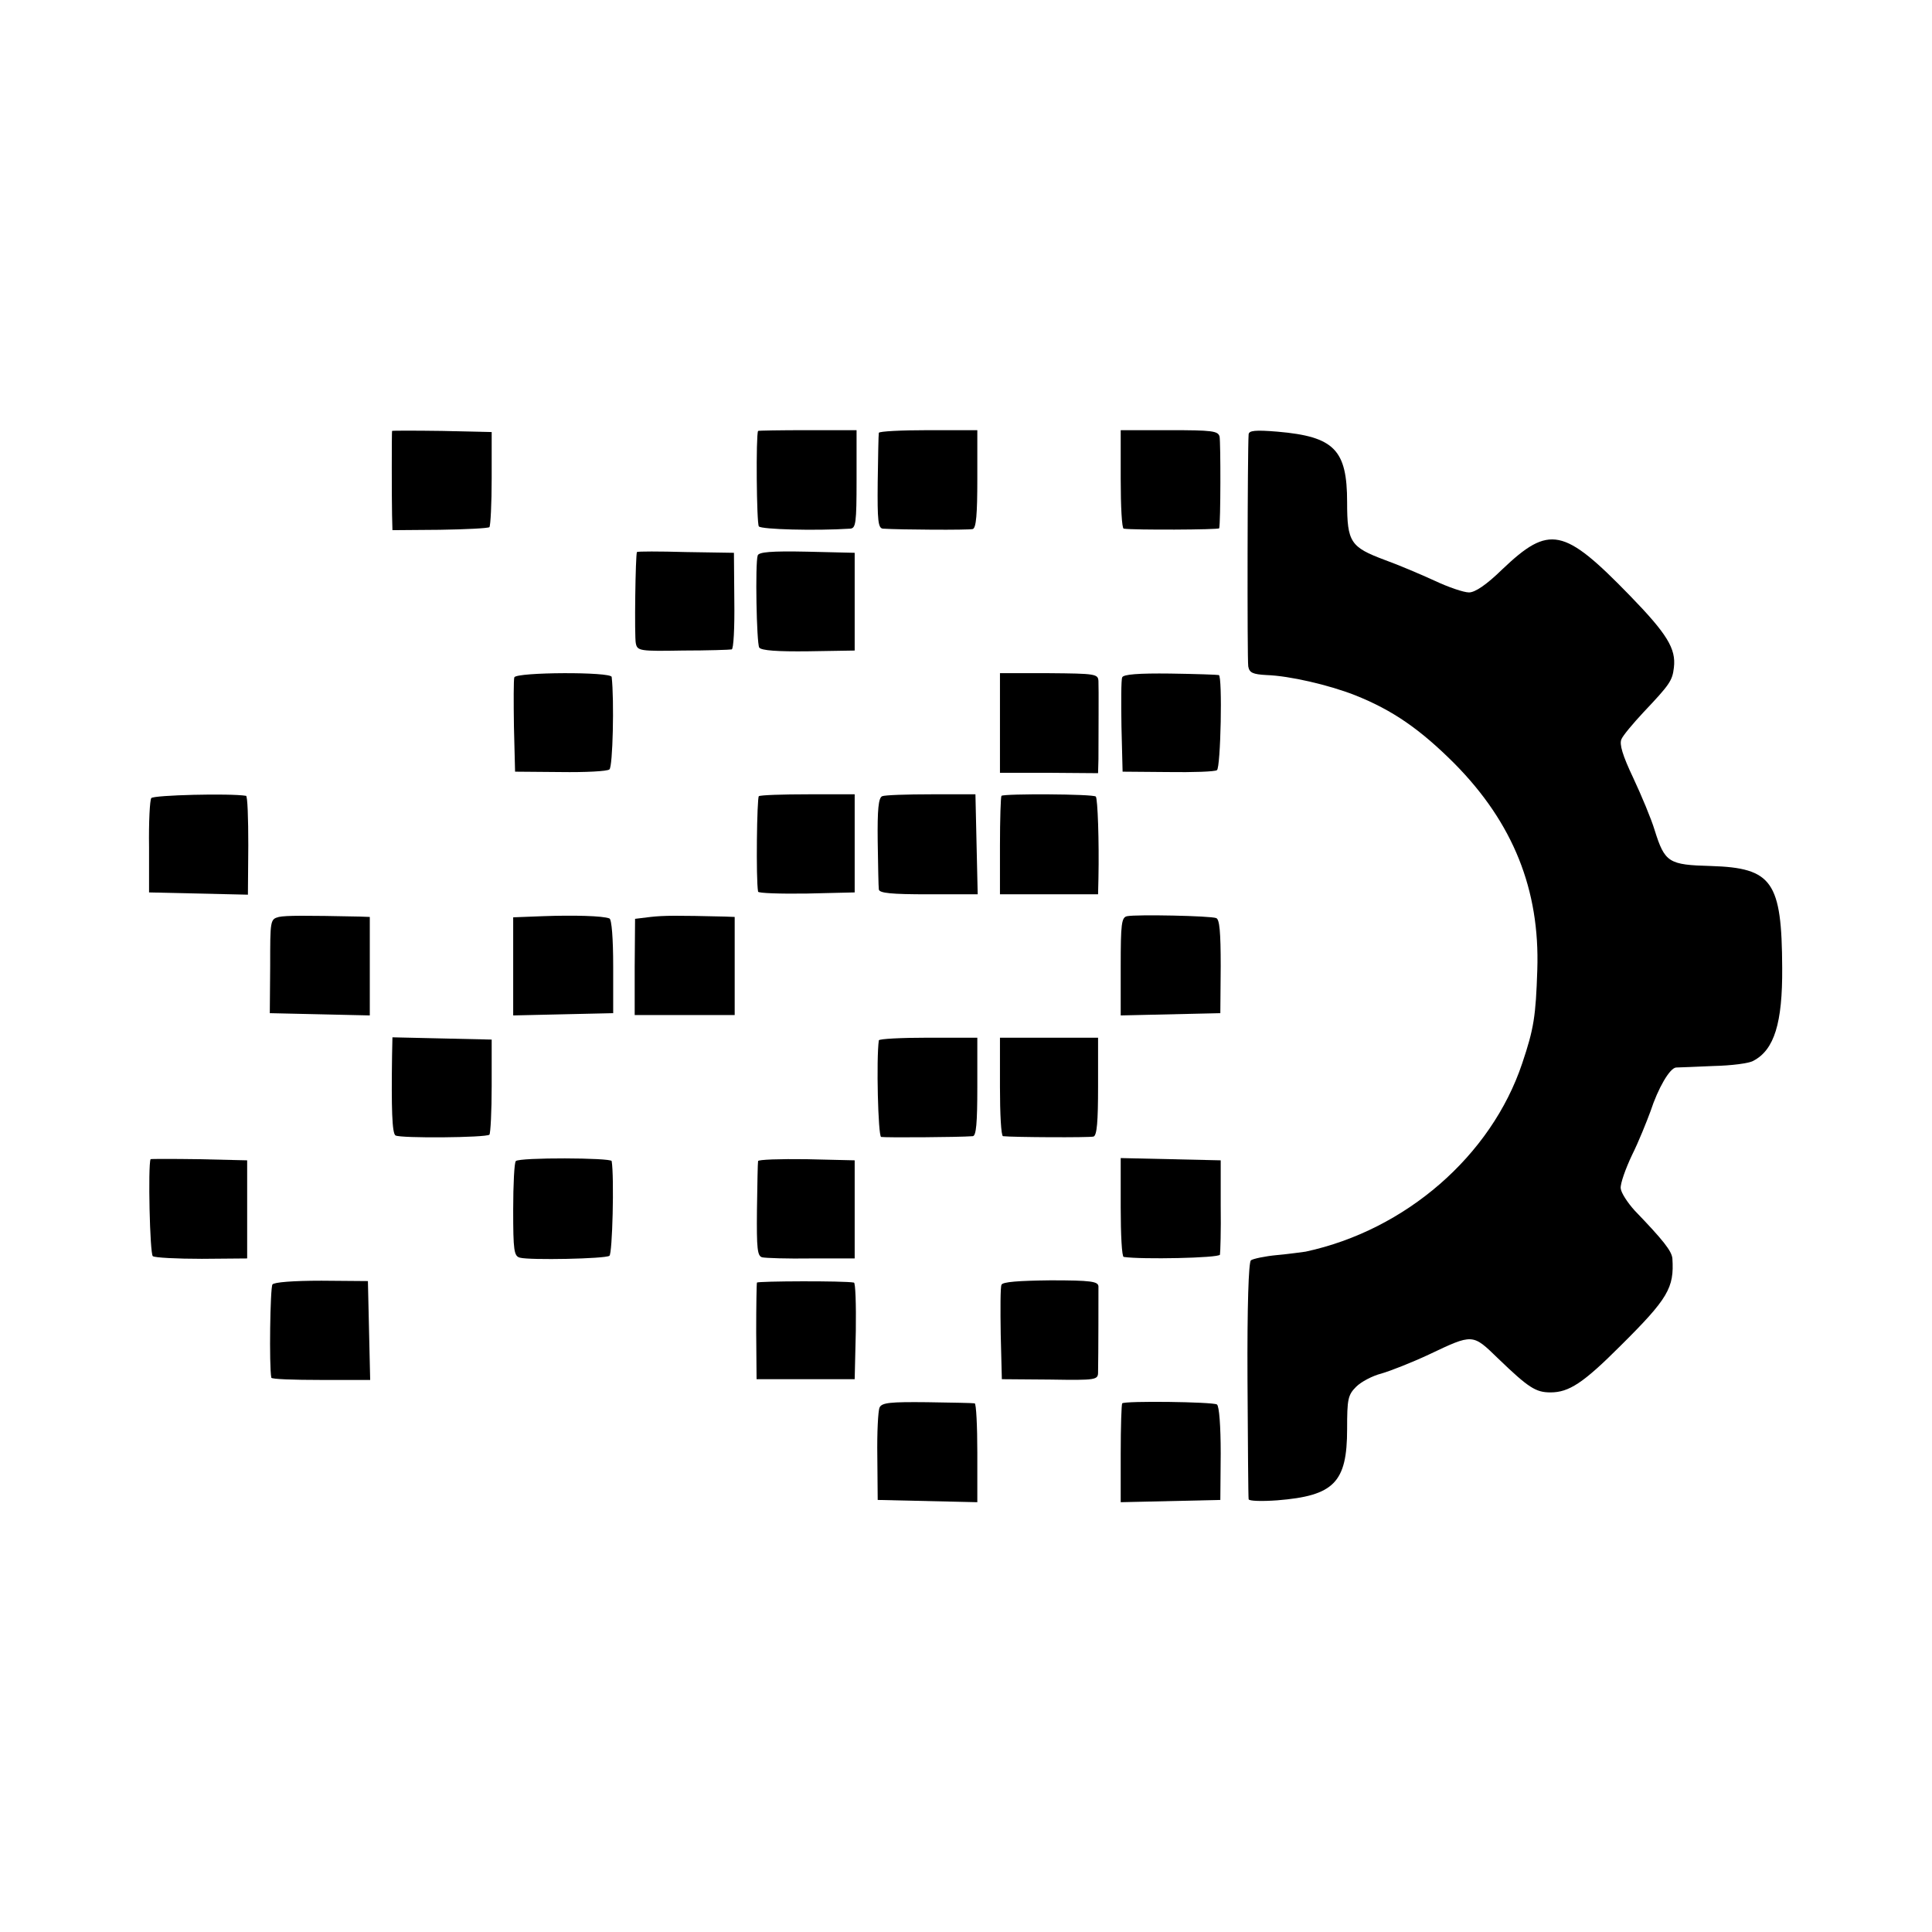
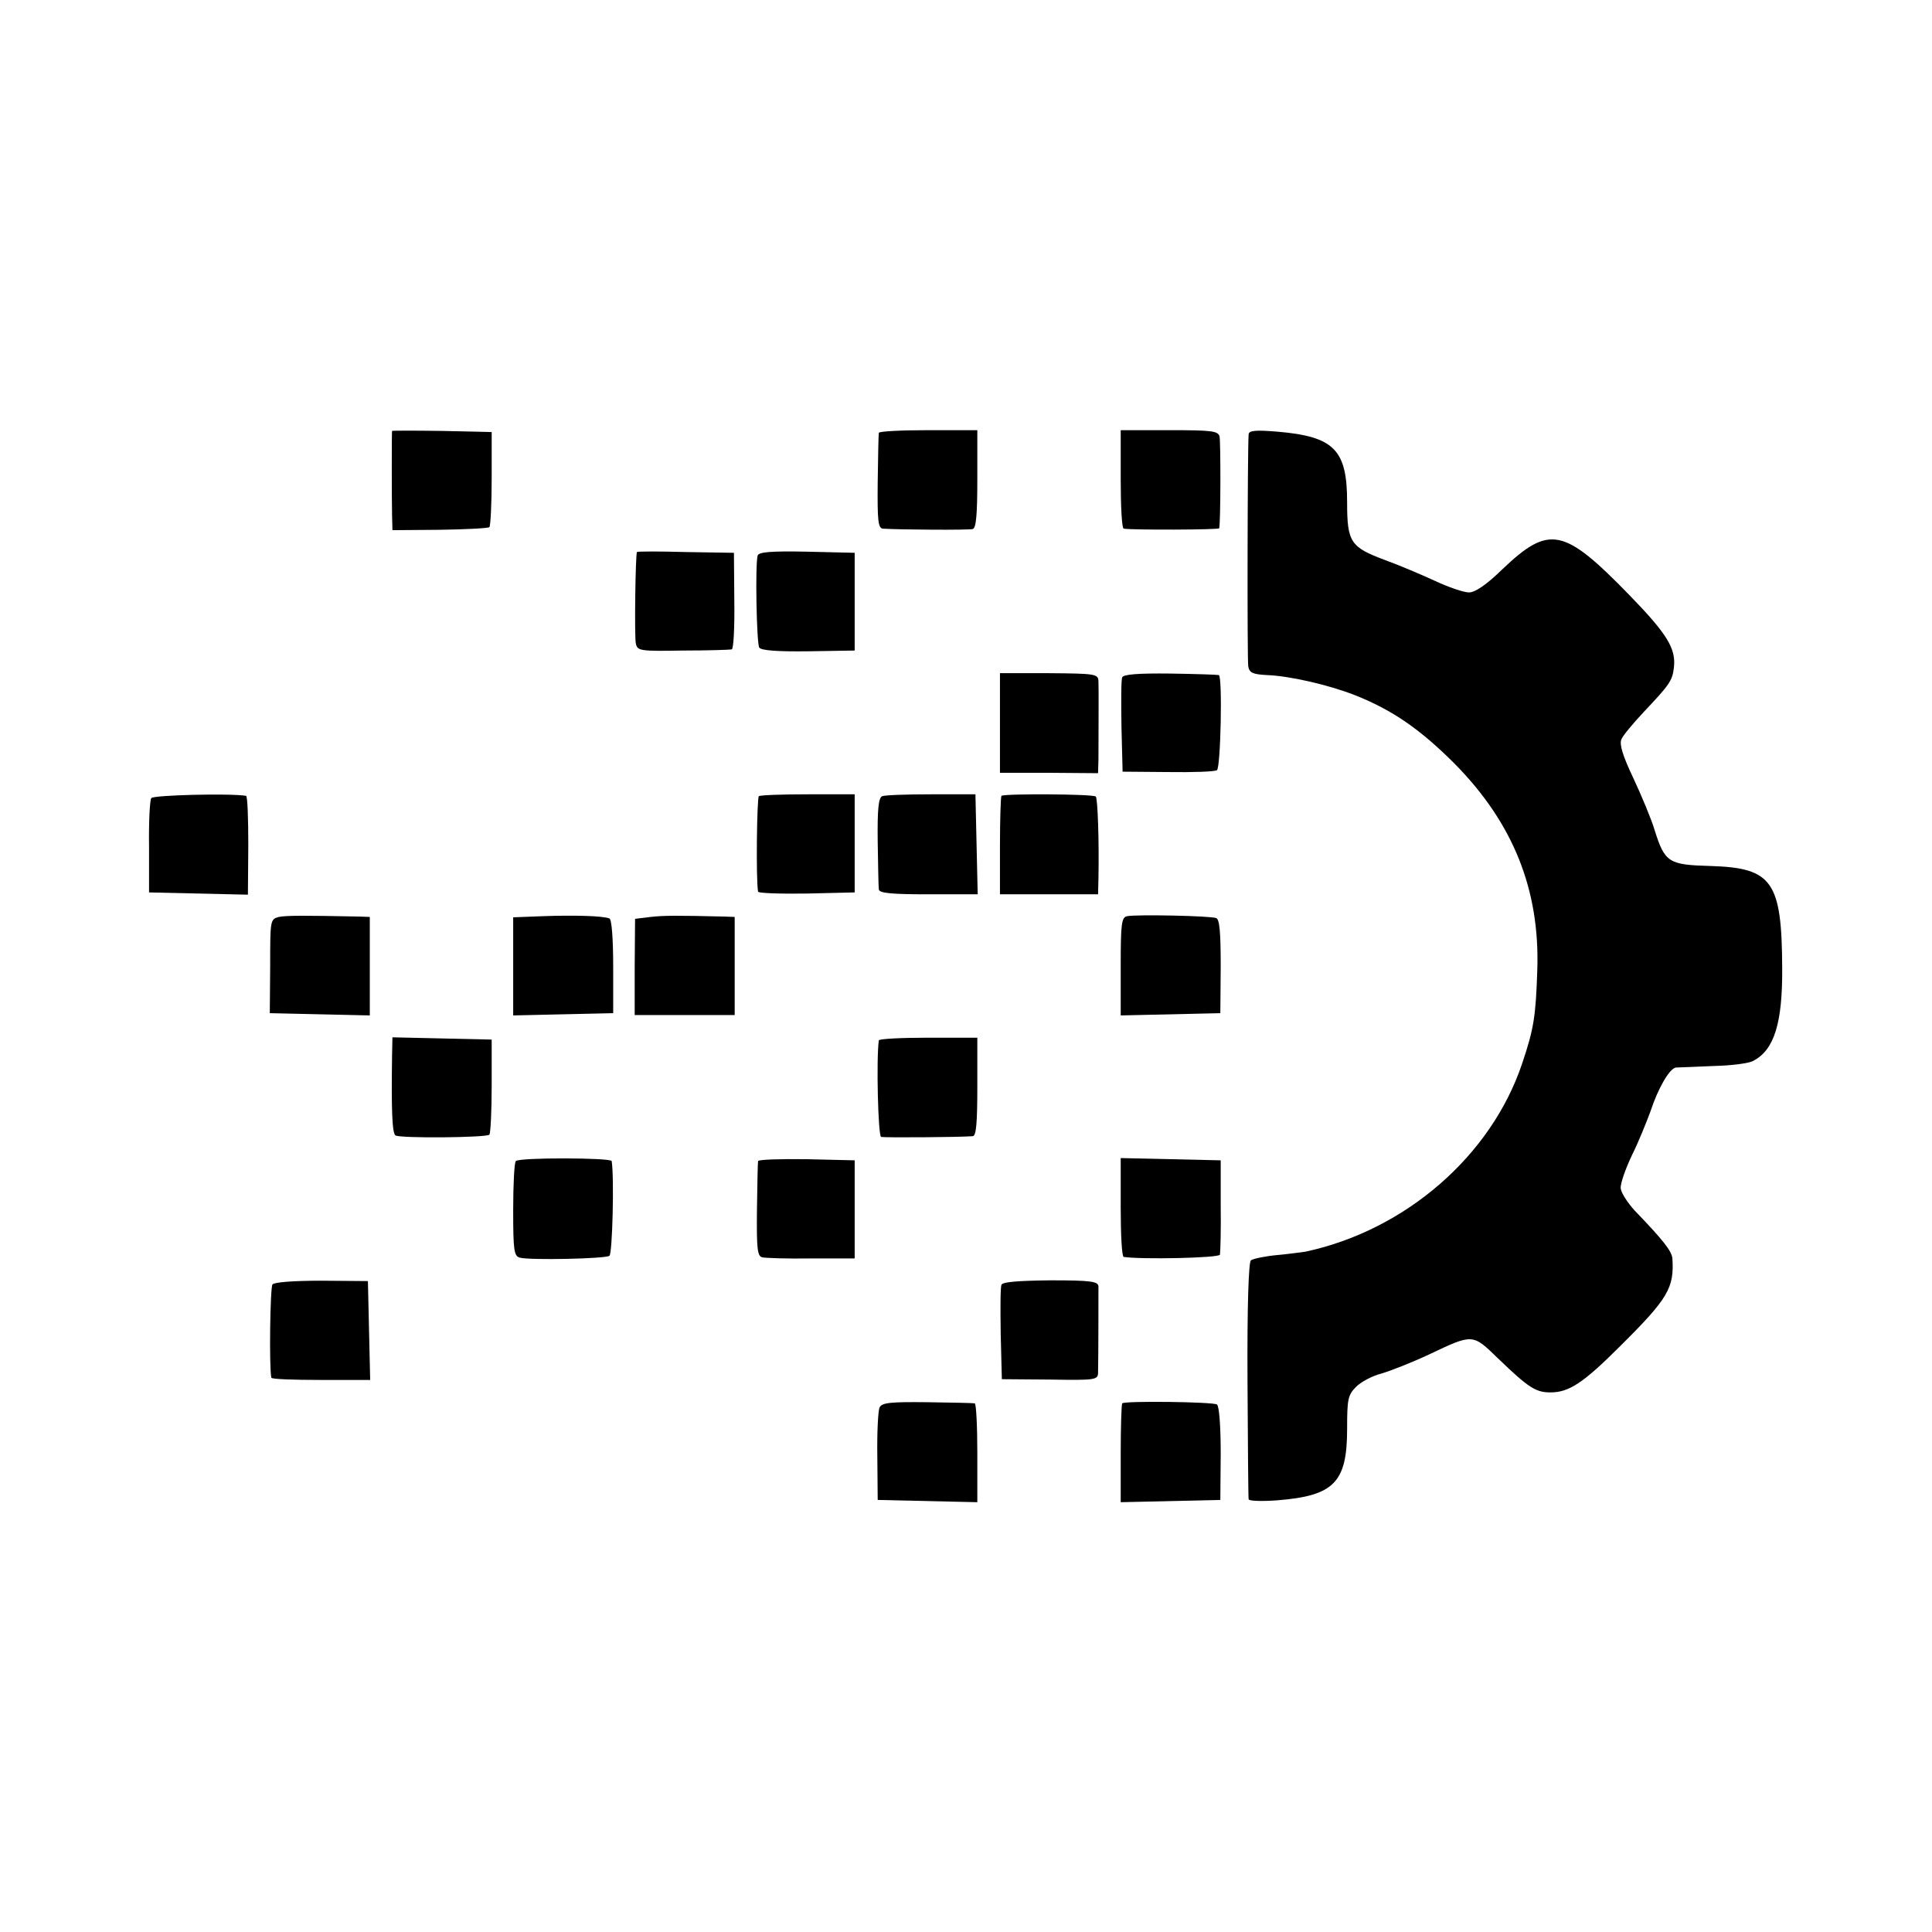
<svg xmlns="http://www.w3.org/2000/svg" version="1.0" width="512pt" height="512pt" viewBox="0 0 512 512" preserveAspectRatio="xMidYMid meet">
  <g transform="translate(0,512) scale(0.1,-0.1)" fill="#000000" stroke="none">
    <path d="M1039 3978 c-1 -5 -1 -179 0 -223 l1 -40 125 1 c69 1 128 4 132 7 3 4 6 62 6 129 l0 123 -131 3 c-73 1 -132 1 -133 0z" />
-     <path d="M2009 3978 c-6 -11 -4 -245 2 -253 6 -8 149 -12 242 -6 15 1 17 14 17 131 l0 130 -130 0 c-71 0 -131 -1 -131 -2z" />
    <path d="M2329 3973 c-1 -5 -2 -63 -3 -131 -1 -102 1 -122 14 -123 47 -3 227 -4 238 -1 9 3 12 39 12 133 l0 129 -130 0 c-71 0 -130 -3 -131 -7z" />
    <path d="M2970 3850 c0 -71 3 -131 8 -131 25 -4 252 -3 253 1 4 16 4 228 1 243 -4 15 -19 17 -133 17 l-129 0 0 -130z" />
    <path d="M3309 3969 c-3 -38 -4 -597 -1 -615 3 -17 12 -21 49 -23 60 -2 164 -26 233 -53 101 -40 174 -91 265 -182 155 -157 226 -334 219 -546 -4 -123 -9 -156 -40 -248 -82 -245 -309 -442 -574 -499 -8 -1 -42 -6 -75 -9 -33 -3 -65 -10 -70 -14 -6 -5 -10 -120 -9 -317 1 -169 2 -312 3 -316 0 -5 35 -6 76 -3 150 12 185 47 185 189 0 79 2 90 24 112 13 13 43 29 67 35 24 7 80 29 125 50 118 56 116 56 184 -10 81 -78 100 -90 139 -90 49 0 87 25 185 123 127 126 143 154 138 232 -2 20 -24 48 -100 127 -19 21 -36 47 -37 59 -1 13 13 52 30 88 18 36 39 89 49 116 20 61 51 115 68 116 7 0 52 2 99 4 47 1 95 7 106 14 55 29 77 100 76 246 -1 229 -26 265 -189 270 -112 3 -122 9 -149 95 -9 30 -35 92 -57 139 -28 59 -37 89 -31 102 4 10 31 42 58 71 70 74 77 84 81 119 6 50 -18 89 -117 191 -175 180 -213 188 -338 69 -42 -41 -72 -61 -88 -61 -14 0 -55 14 -91 31 -37 17 -96 42 -132 55 -91 34 -100 47 -100 153 0 139 -34 174 -184 187 -60 5 -76 3 -77 -7z" />
    <path d="M1688 3657 c-4 -6 -7 -225 -3 -242 4 -20 11 -21 125 -19 66 0 124 2 129 3 5 0 8 58 7 129 l-1 127 -127 2 c-71 2 -129 2 -130 0z" />
    <path d="M2008 3648 c-7 -21 -3 -232 4 -244 5 -8 49 -11 130 -10 l123 2 0 130 0 129 -126 3 c-96 2 -128 -1 -131 -10z" />
-     <path d="M1363 3325 c-2 -6 -2 -65 -1 -131 l3 -119 120 -1 c66 -1 125 2 130 7 9 6 13 184 6 245 -1 14 -252 13 -258 -1z" />
    <path d="M2650 3204 l0 -132 130 0 130 -1 1 37 c0 68 1 187 0 207 -1 19 -8 20 -131 21 l-130 0 0 -132z" />
    <path d="M2974 3325 c-3 -6 -3 -65 -2 -131 l3 -119 120 -1 c66 -1 125 1 130 5 10 6 15 250 5 252 -3 1 -61 3 -129 4 -83 1 -124 -2 -127 -10z" />
    <path d="M401 3005 c-4 -5 -7 -64 -6 -130 l0 -120 131 -3 131 -3 1 131 c0 71 -2 131 -6 131 -42 7 -245 2 -251 -6z" />
    <path d="M2011 3010 c-5 -4 -8 -220 -2 -253 0 -4 58 -6 129 -5 l127 3 0 130 0 130 -123 0 c-68 0 -127 -2 -131 -5z" />
    <path d="M2338 3010 c-10 -4 -13 -35 -12 -120 1 -63 2 -121 3 -127 1 -10 34 -13 131 -13 l131 0 -3 132 -3 133 -117 0 c-65 0 -123 -2 -130 -5z" />
    <path d="M2654 3011 c-2 -2 -4 -62 -4 -133 l0 -128 130 0 130 0 1 43 c2 97 -2 211 -7 216 -6 7 -243 8 -250 2z" />
    <path d="M739 2690 c-23 -6 -23 -9 -23 -130 l-1 -125 133 -3 132 -3 0 131 0 130 -27 1 c-146 3 -195 3 -214 -1z" />
    <path d="M1438 2692 l-78 -3 0 -130 0 -130 132 3 133 3 0 124 c0 74 -4 125 -10 127 -17 7 -95 9 -177 6z" />
    <path d="M1724 2690 l-41 -5 -1 -127 0 -128 132 0 133 0 0 130 0 130 -26 1 c-128 3 -161 3 -197 -1z" />
    <path d="M2987 2692 c-15 -3 -17 -20 -17 -133 l0 -130 132 3 132 3 1 124 c0 91 -3 125 -12 128 -15 6 -211 10 -236 5z" />
    <path d="M1039 2323 c-2 -141 0 -206 9 -212 13 -8 240 -6 249 2 3 4 6 62 6 129 l0 123 -131 3 -132 3 -1 -48z" />
    <path d="M2329 2363 c-7 -49 -2 -253 6 -256 8 -2 204 -1 243 2 9 1 12 34 12 131 l0 130 -130 0 c-71 0 -130 -3 -131 -7z" />
-     <path d="M2650 2240 c0 -71 3 -130 8 -131 27 -3 229 -4 240 -1 9 3 12 39 12 133 l0 129 -130 0 -130 0 0 -130z" />
-     <path d="M399 2048 c-7 -17 -2 -251 6 -257 5 -4 64 -7 130 -7 l120 1 0 130 0 130 -127 3 c-71 1 -129 1 -129 0z" />
    <path d="M1367 2043 c-4 -3 -7 -62 -7 -129 0 -108 2 -123 18 -127 26 -7 226 -3 237 5 8 5 13 209 6 251 -1 9 -245 10 -254 0z" />
    <path d="M2009 2043 c-1 -4 -2 -63 -3 -130 -1 -102 1 -122 14 -125 8 -2 67 -4 130 -3 l115 0 0 130 0 130 -127 3 c-71 1 -129 -1 -129 -5z" />
    <path d="M2970 1920 c0 -71 3 -131 8 -131 46 -7 252 -3 255 6 1 5 3 64 2 130 l0 120 -132 3 -133 3 0 -131z" />
    <path d="M722 1716 c-6 -9 -9 -216 -3 -247 0 -4 60 -6 131 -6 l131 0 -3 131 -3 131 -123 1 c-75 0 -126 -4 -130 -10z" />
-     <path d="M2006 1721 c-1 -3 -2 -62 -2 -131 l1 -125 130 0 130 0 3 128 c1 70 -1 128 -5 128 -25 5 -255 4 -257 0z" />
    <path d="M2654 1715 c-3 -6 -3 -65 -2 -131 l3 -119 128 -1 c123 -2 127 -1 127 20 1 44 1 212 1 227 -1 13 -19 16 -127 16 -84 -1 -128 -4 -130 -12z" />
    <path d="M2331 1390 c-4 -8 -7 -67 -6 -130 l1 -115 132 -3 132 -3 0 131 c0 71 -3 131 -7 131 -5 1 -61 2 -126 3 -97 1 -120 -1 -126 -14z" />
    <path d="M2974 1401 c-2 -2 -4 -62 -4 -133 l0 -129 132 3 132 3 1 123 c0 73 -4 126 -10 130 -11 7 -244 10 -251 3z" />
  </g>
</svg>